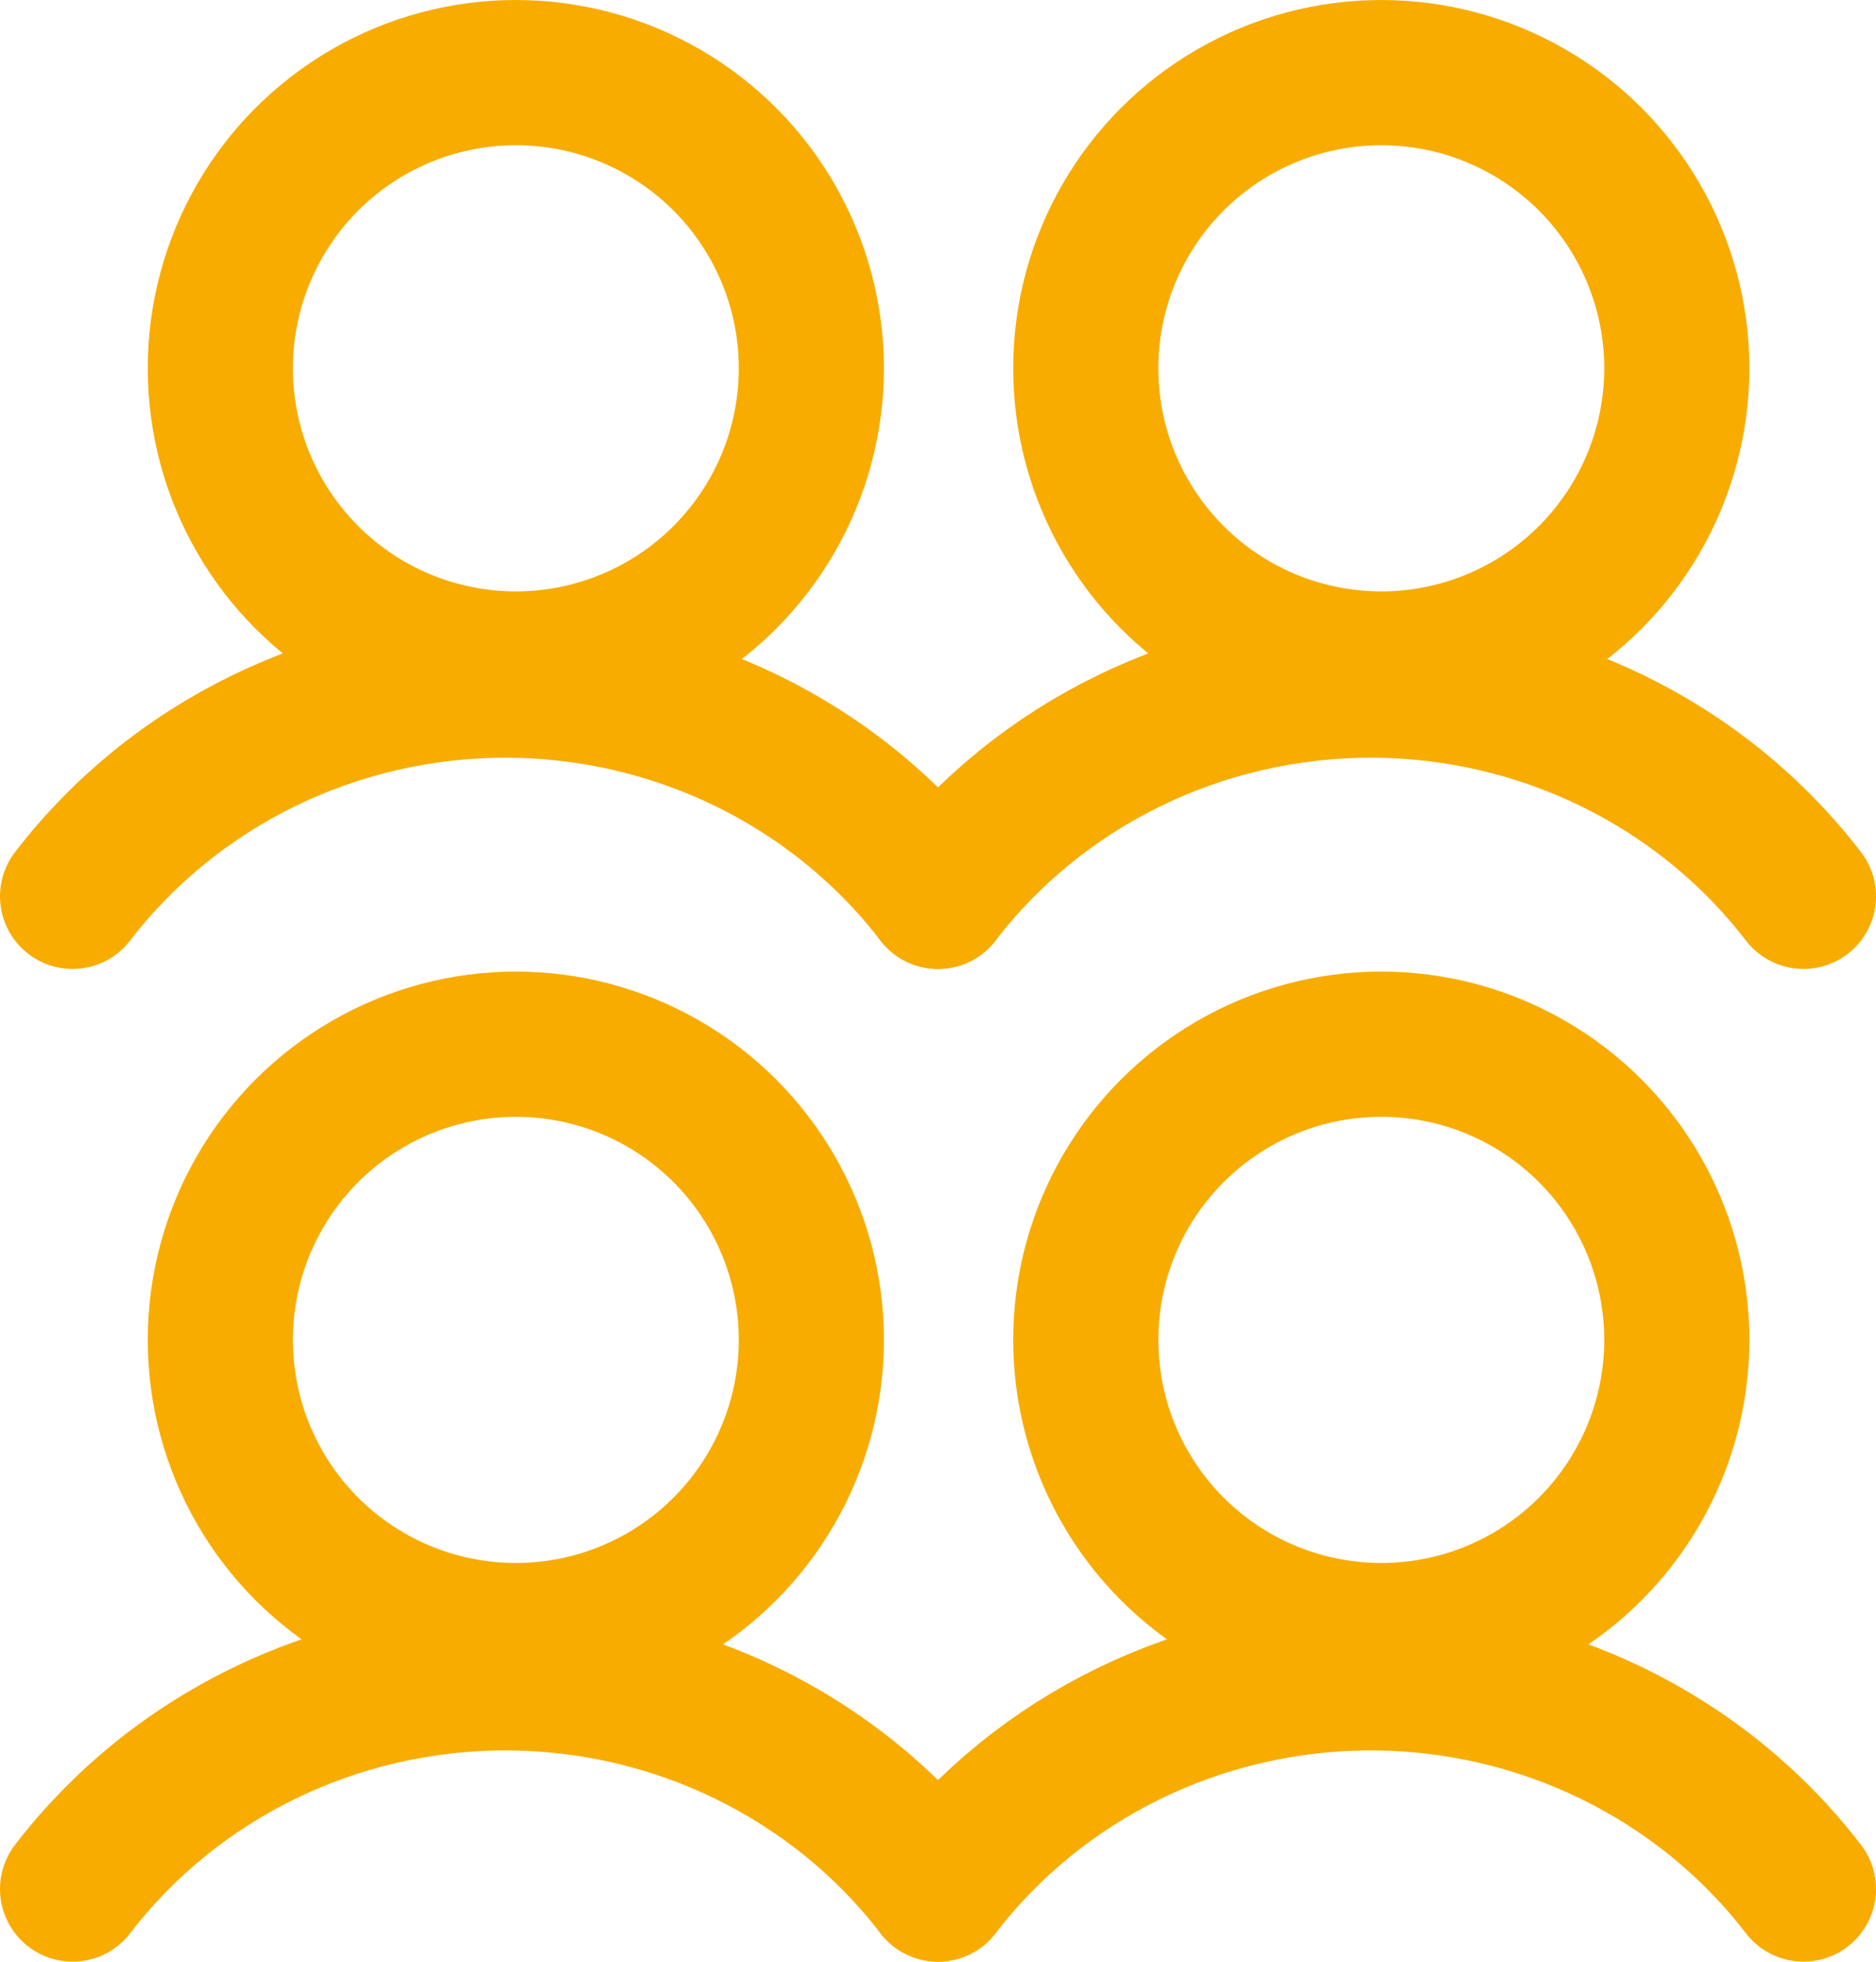
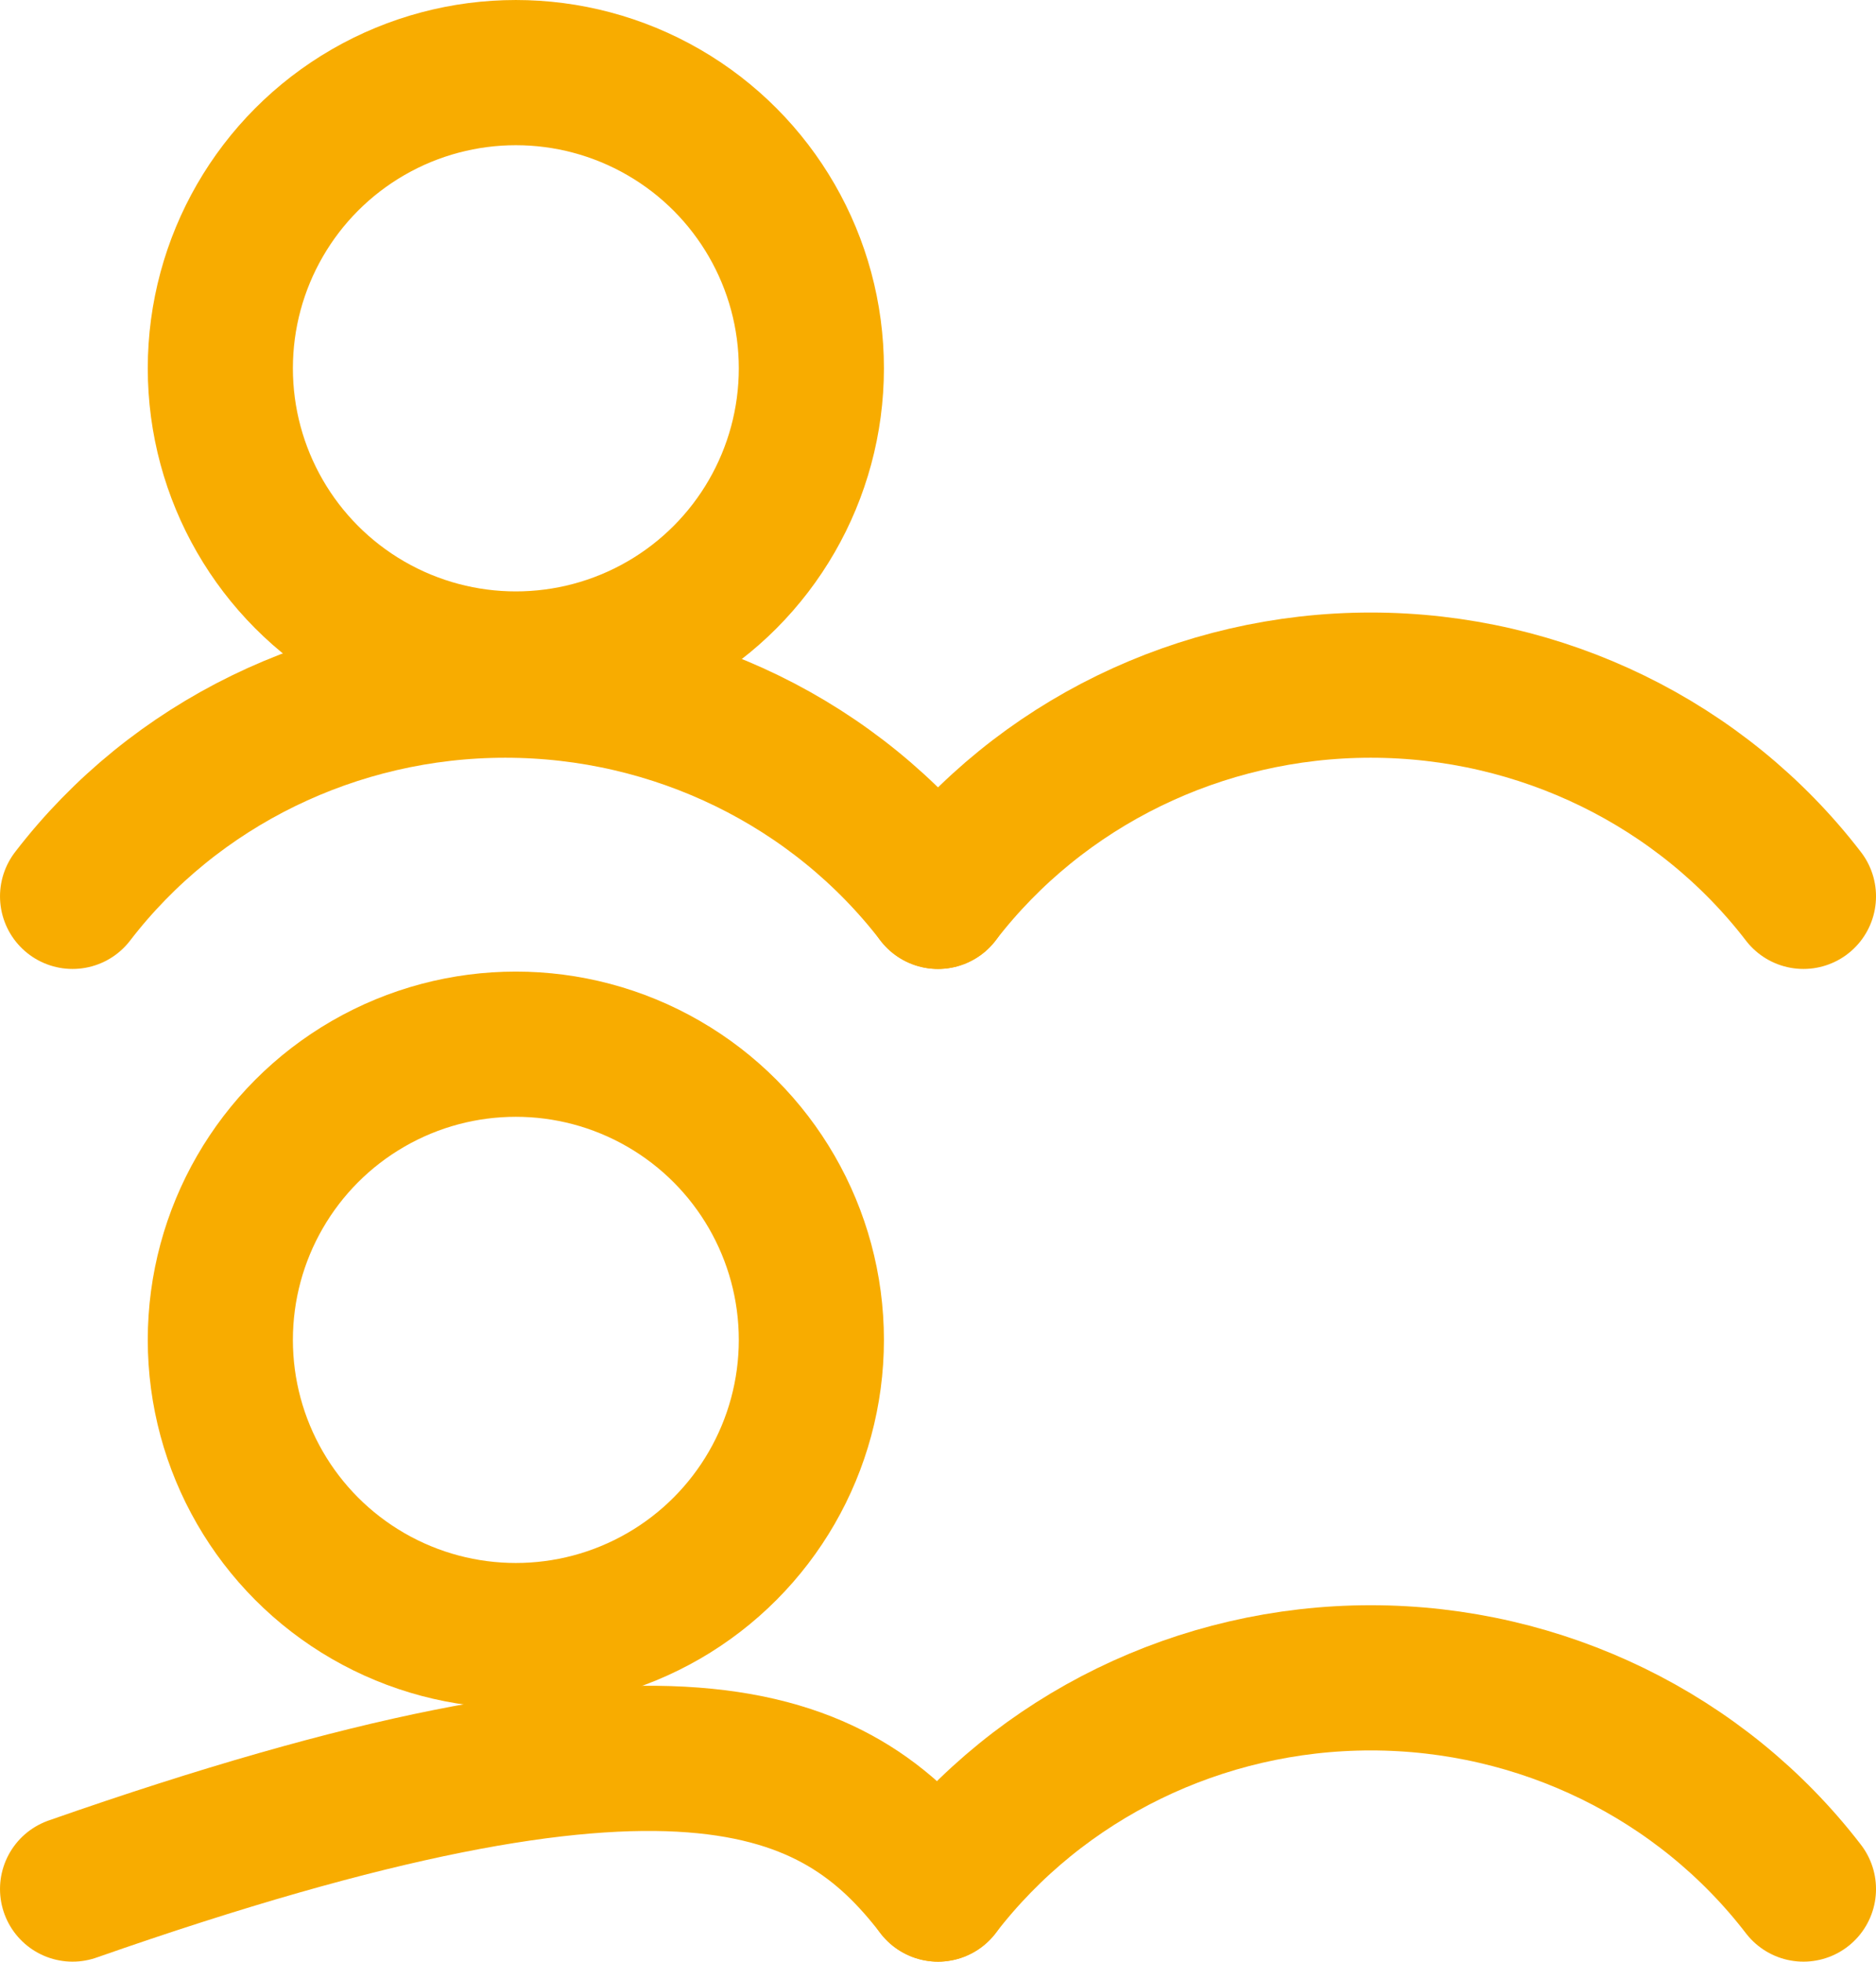
<svg xmlns="http://www.w3.org/2000/svg" width="88.875px" height="92.875px" viewBox="0 0 88.875 92.875" version="1.1">
  <title>9026125_users_four_icon</title>
  <g id="Design" stroke="none" stroke-width="1" fill="none" fill-rule="evenodd">
    <g id="Design/Home-Copy" transform="translate(-1251.562, -916.562)">
      <g id="Group-20" transform="translate(338, 580)">
        <g id="Group-11" transform="translate(0, 218)">
          <g id="Entreprise" transform="translate(673, 0)">
            <g id="Group-3" transform="translate(76, 110)">
              <g id="9026125_users_four_icon" transform="translate(154, 0)">
-                 <rect id="Rectangle" x="0" y="0" width="110" height="110" />
                <circle id="Oval" stroke="#F8AC00" stroke-width="6.875" stroke-linecap="round" stroke-linejoin="round" cx="35" cy="72" r="14" />
-                 <path d="M14,98 C18.839,91.705 26.434,88 34.5,88 C42.566,88 50.161,91.705 55,98" id="Path" stroke="#F8AC00" stroke-width="6.875" stroke-linecap="round" stroke-linejoin="round" />
+                 <path d="M14,98 C42.566,88 50.161,91.705 55,98" id="Path" stroke="#F8AC00" stroke-width="6.875" stroke-linecap="round" stroke-linejoin="round" />
                <circle id="Oval" stroke="#F8AC00" stroke-width="6.875" stroke-linecap="round" stroke-linejoin="round" cx="35" cy="26" r="14" />
                <path d="M14,51 C18.839,44.705 26.434,41 34.5,41 C42.566,41 50.161,44.705 55,51" id="Path" stroke="#F8AC00" stroke-width="6.875" stroke-linecap="round" stroke-linejoin="round" />
-                 <circle id="Oval" stroke="#F8AC00" stroke-width="6.875" stroke-linecap="round" stroke-linejoin="round" cx="76" cy="72" r="14" />
                <path d="M55,98 C59.839,91.705 67.434,88 75.5,88 C83.566,88 91.161,91.705 96,98" id="Path" stroke="#F8AC00" stroke-width="6.875" stroke-linecap="round" stroke-linejoin="round" />
-                 <circle id="Oval" stroke="#F8AC00" stroke-width="6.875" stroke-linecap="round" stroke-linejoin="round" cx="76" cy="26" r="14" />
                <path d="M55,51 C59.839,44.705 67.434,41 75.5,41 C83.566,41 91.161,44.705 96,51" id="Path" stroke="#F8AC00" stroke-width="6.875" stroke-linecap="round" stroke-linejoin="round" />
              </g>
            </g>
          </g>
        </g>
      </g>
    </g>
  </g>
</svg>